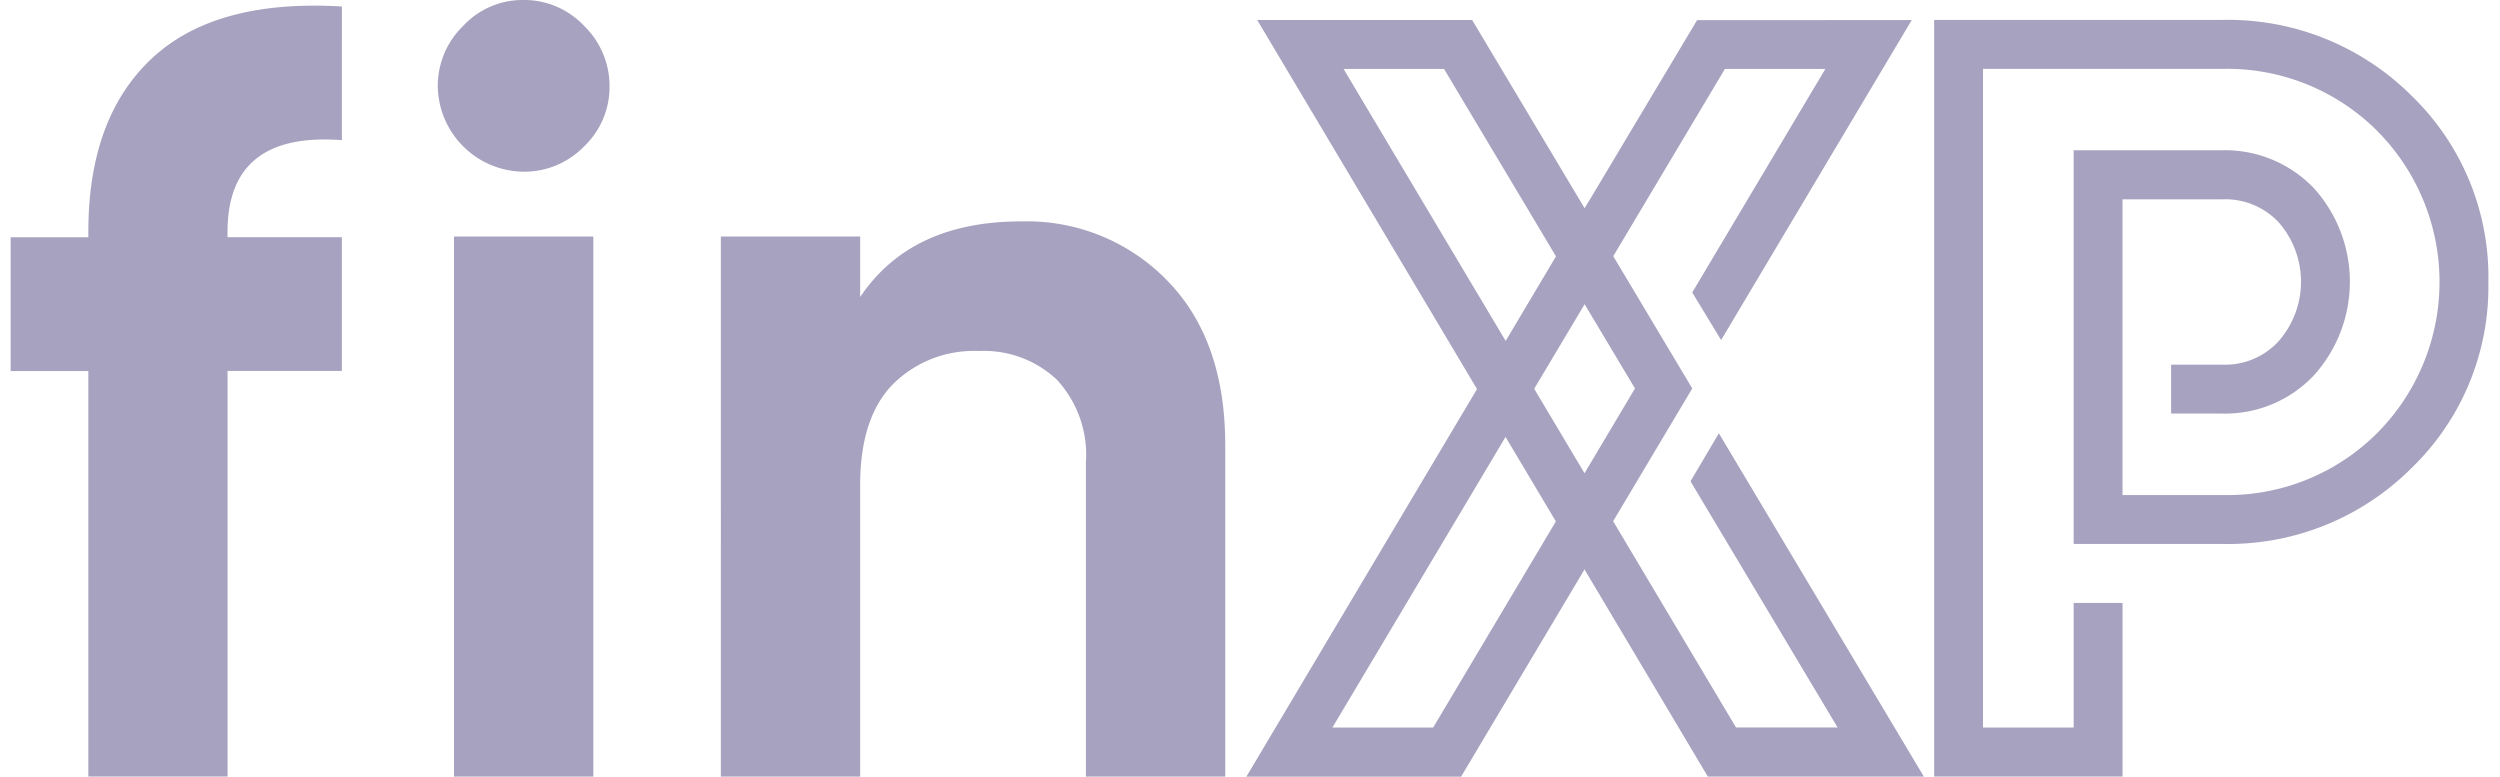
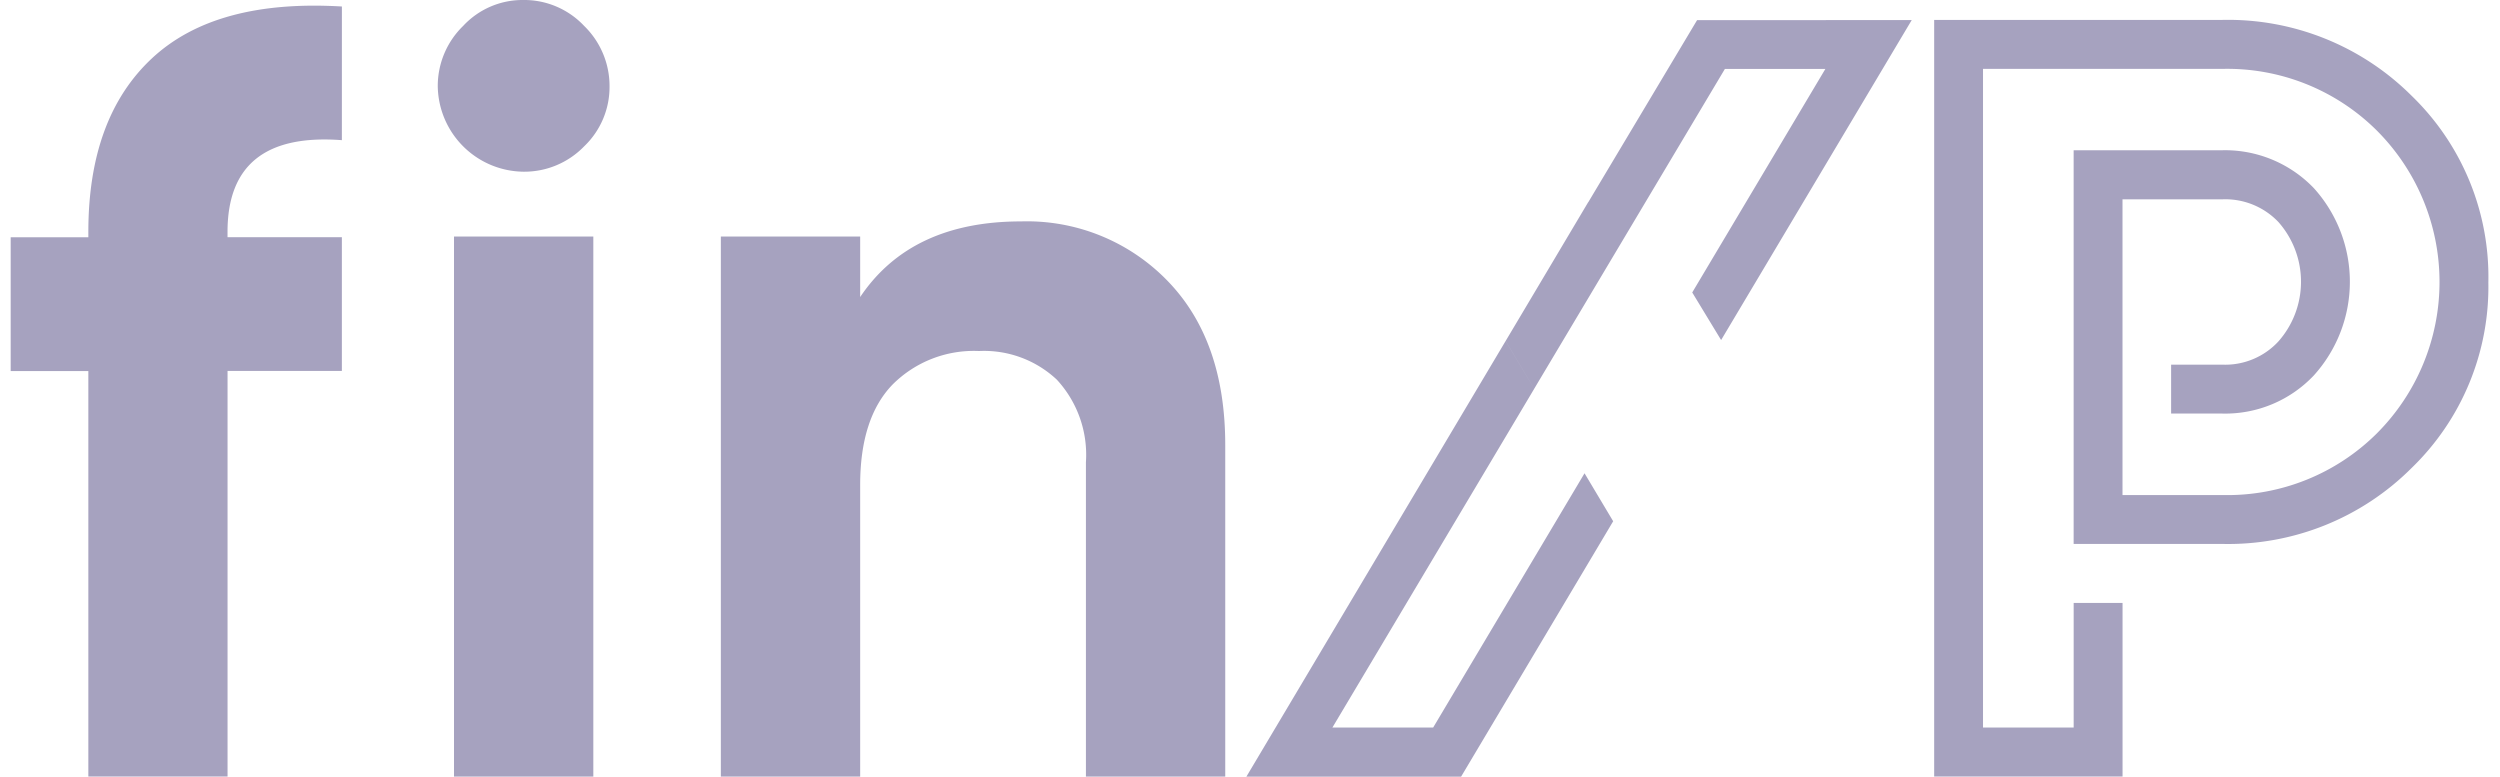
<svg xmlns="http://www.w3.org/2000/svg" width="103" height="32" fill="none">
  <path d="M21.552 7.074a3.572 3.572 0 0 1-3.516-3.515 3.45 3.45 0 0 1 1.046-2.491A3.34 3.34 0 0 1 21.552 0a3.392 3.392 0 0 1 2.515 1.068 3.455 3.455 0 0 1 1.046 2.491 3.378 3.378 0 0 1-1.046 2.47 3.43 3.43 0 0 1-2.515 1.045zm-2.847 24.922V9.745h5.74v22.251h-5.74zM42.07 9.122a8.057 8.057 0 0 1 6.03 2.447c1.587 1.632 2.38 3.887 2.38 6.765v13.663h-5.74V19.045a4.561 4.561 0 0 0-1.201-3.405 4.38 4.38 0 0 0-3.204-1.178 4.73 4.73 0 0 0-3.56 1.38c-.891.92-1.336 2.299-1.336 4.139v12.015h-5.74V9.744h5.74v2.494c1.393-2.077 3.603-3.116 6.63-3.116zM14.085 5.775c-3.14-.237-4.711 1.022-4.711 3.777v.22h4.711v5.51h-4.71v16.71H3.64V15.287H.44V9.775h3.2v-.219c0-3.14.874-5.525 2.623-7.155S10.619.061 14.086.268l-.001 5.507zm88.435 5.837a10.384 10.384 0 0 1-3.171 7.678 10.686 10.686 0 0 1-7.783 3.12h-6.132V6.19h6.132a5.069 5.069 0 0 1 3.767 1.564 5.756 5.756 0 0 1 0 7.71 5.022 5.022 0 0 1-3.767 1.575H89.45v-2.015h2.117a2.982 2.982 0 0 0 2.306-.96 3.715 3.715 0 0 0 0-4.914 3.02 3.02 0 0 0-2.306-.938h-4.12v12.184h4.12a8.733 8.733 0 0 0 6.364-2.545 8.827 8.827 0 0 0 0-12.467 8.735 8.735 0 0 0-6.364-2.546H81.7v27.135h3.735V24.84h2.014v7.154h-7.761V.82H91.57a10.705 10.705 0 0 1 7.783 3.12 10.383 10.383 0 0 1 3.168 7.672zM78.764.826L70.91 14.01l-1.19-1.96 5.486-9.211h-4.14l-5.175 8.68-.603 1.012-2.079 3.486-1.176-1.97 2.075-3.487.043-.073 1.285-2.154L69.92.83l8.845-.003zm-13.33 7.501l-1.284 2.157 1.286-2.154-.002-.003zm1.029 13.148l-1.18 1.983L60.196 32H51.35l9.504-15.972 1.178-1.98 1.177 1.97L62.029 18l-7.133 11.973h4.151l5.056-8.491 1.18-1.983 1.18 1.977z" fill="#A6A2BF" />
-   <path d="M70.817 17.85l-1.168 1.98 6.06 10.142h-4.185l-5.063-8.498 3.26-5.47L60.653.824h-8.856l9.053 15.2 1.174 1.97 2.075 3.483 1.179 1.977 5.085 8.542h8.9L70.816 17.85zm-7.608-1.833l-1.176-1.971-6.678-11.205h4.14l1.622 2.716.97 1.622 2.018 3.381 1.18 1.971 2.076 3.473-2.079 3.494-2.073-3.48z" fill="#A6A2BF" />
</svg>